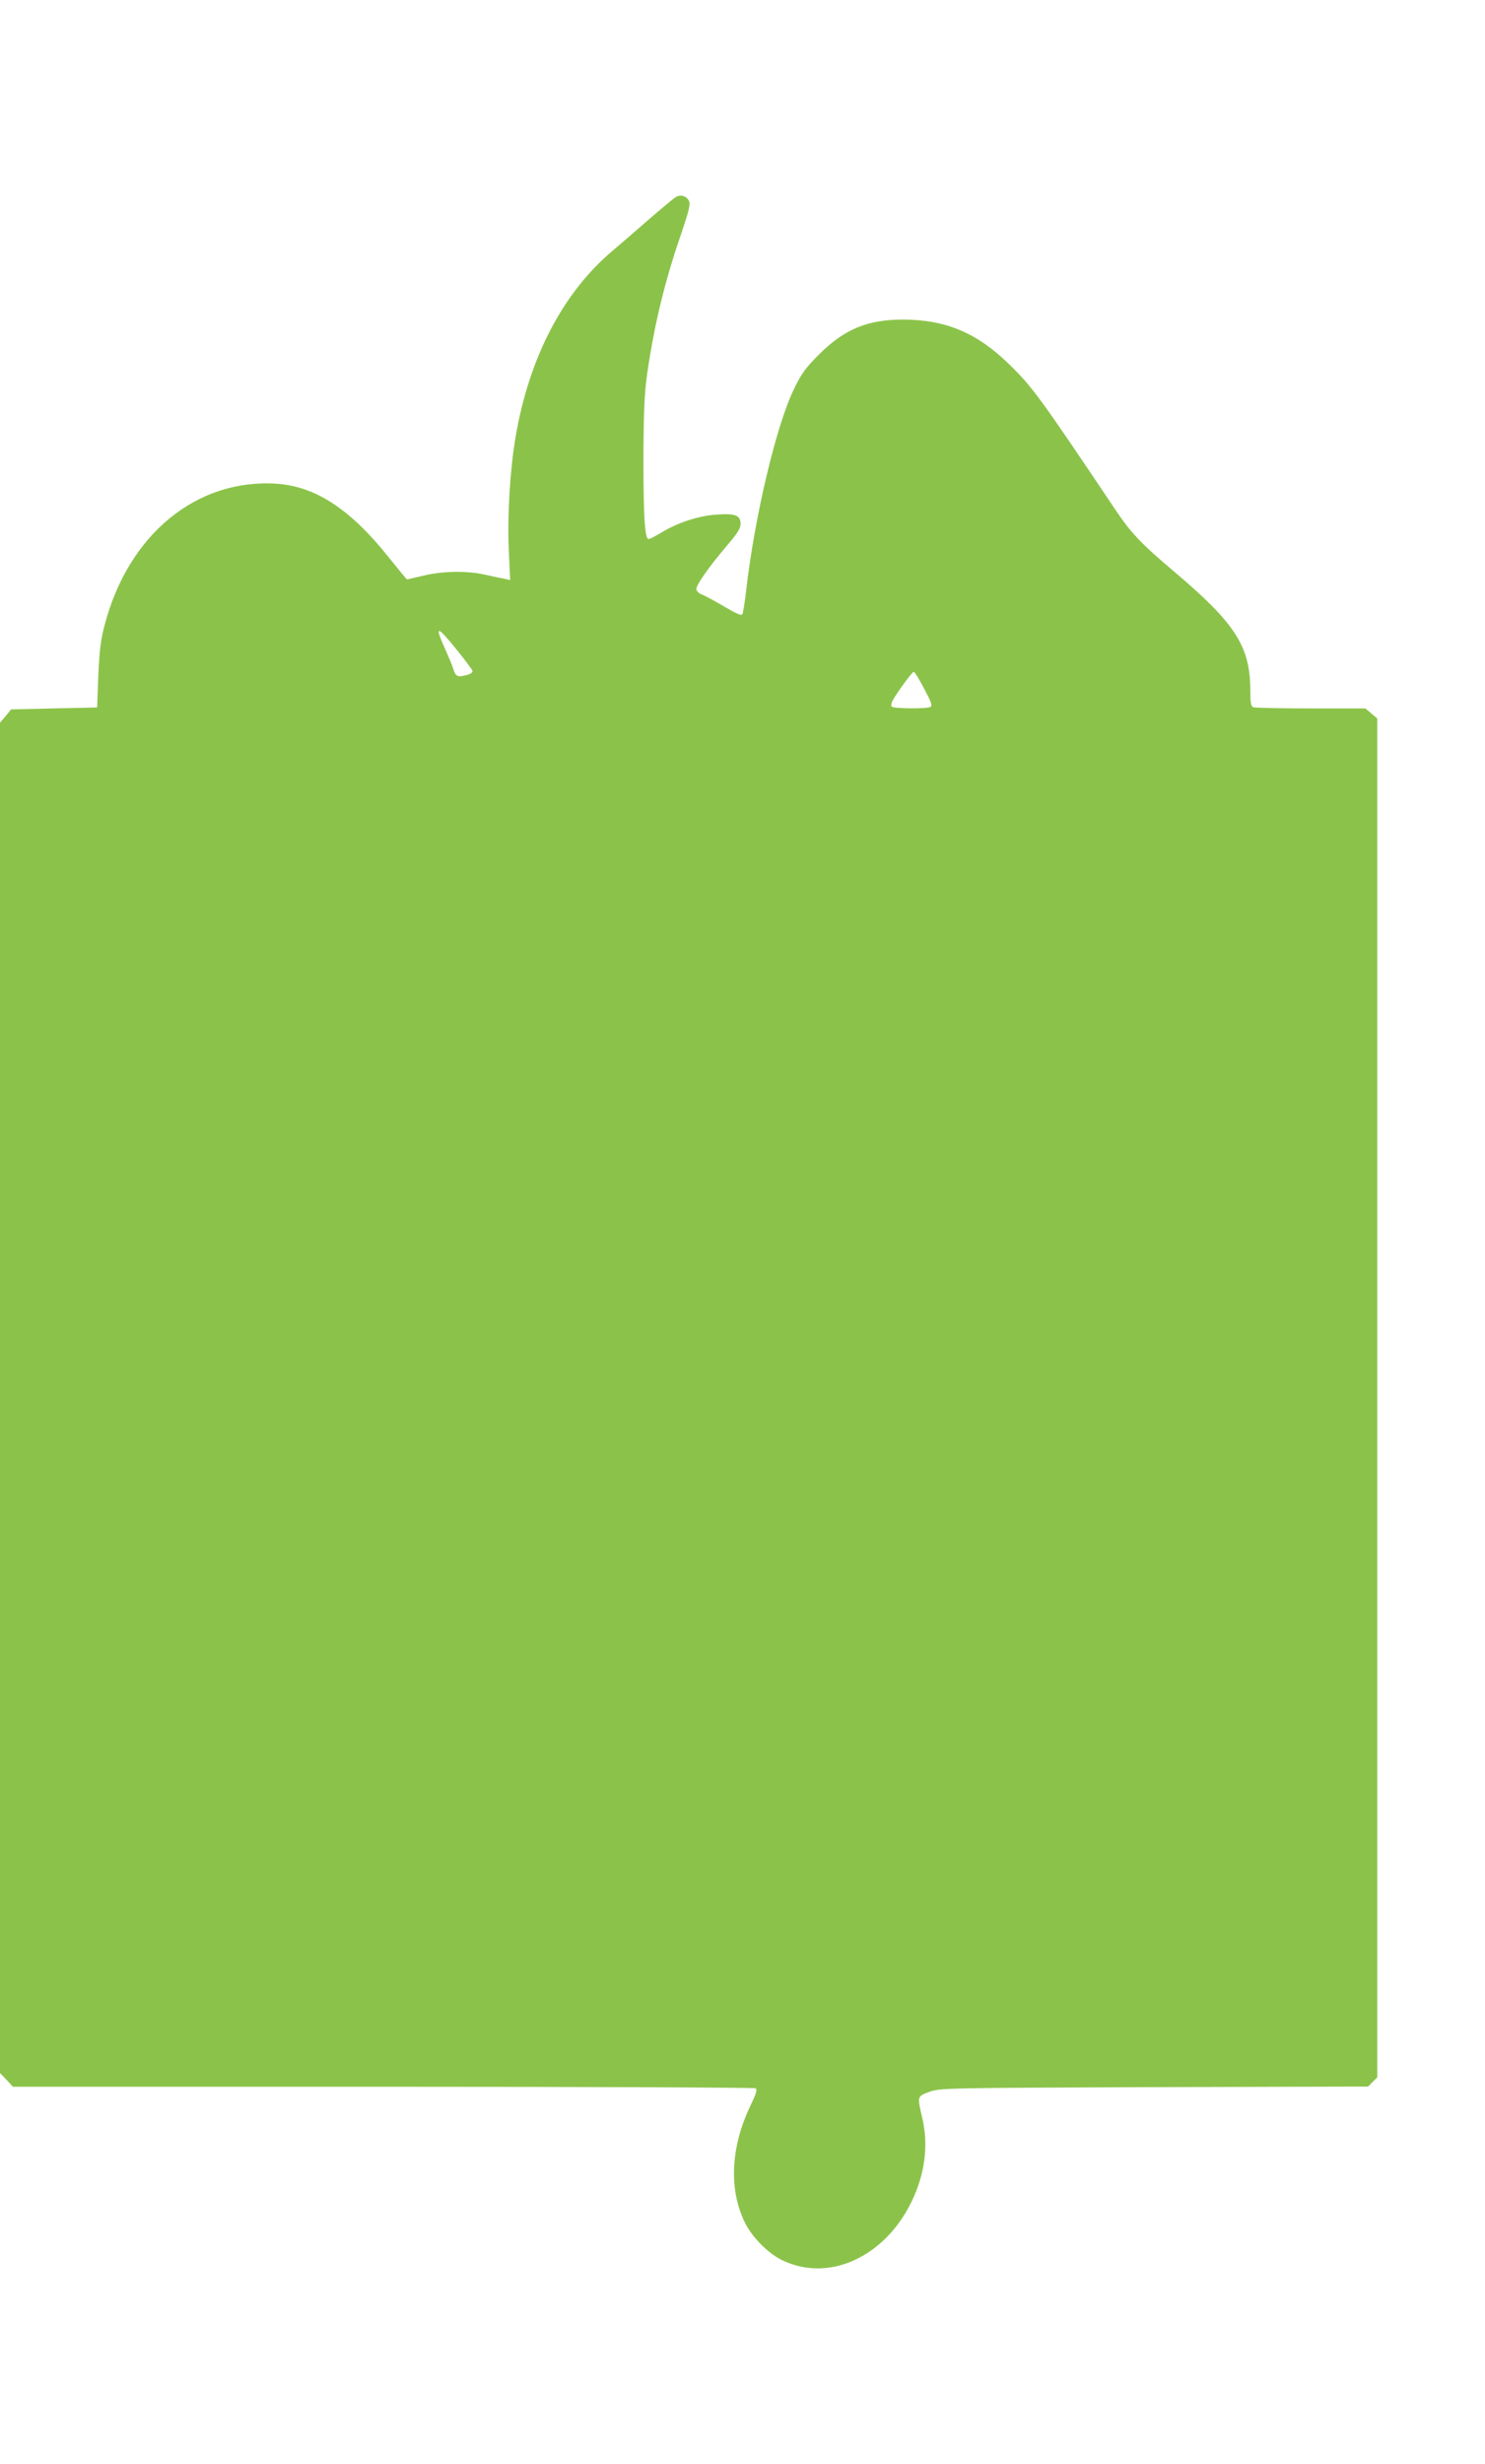
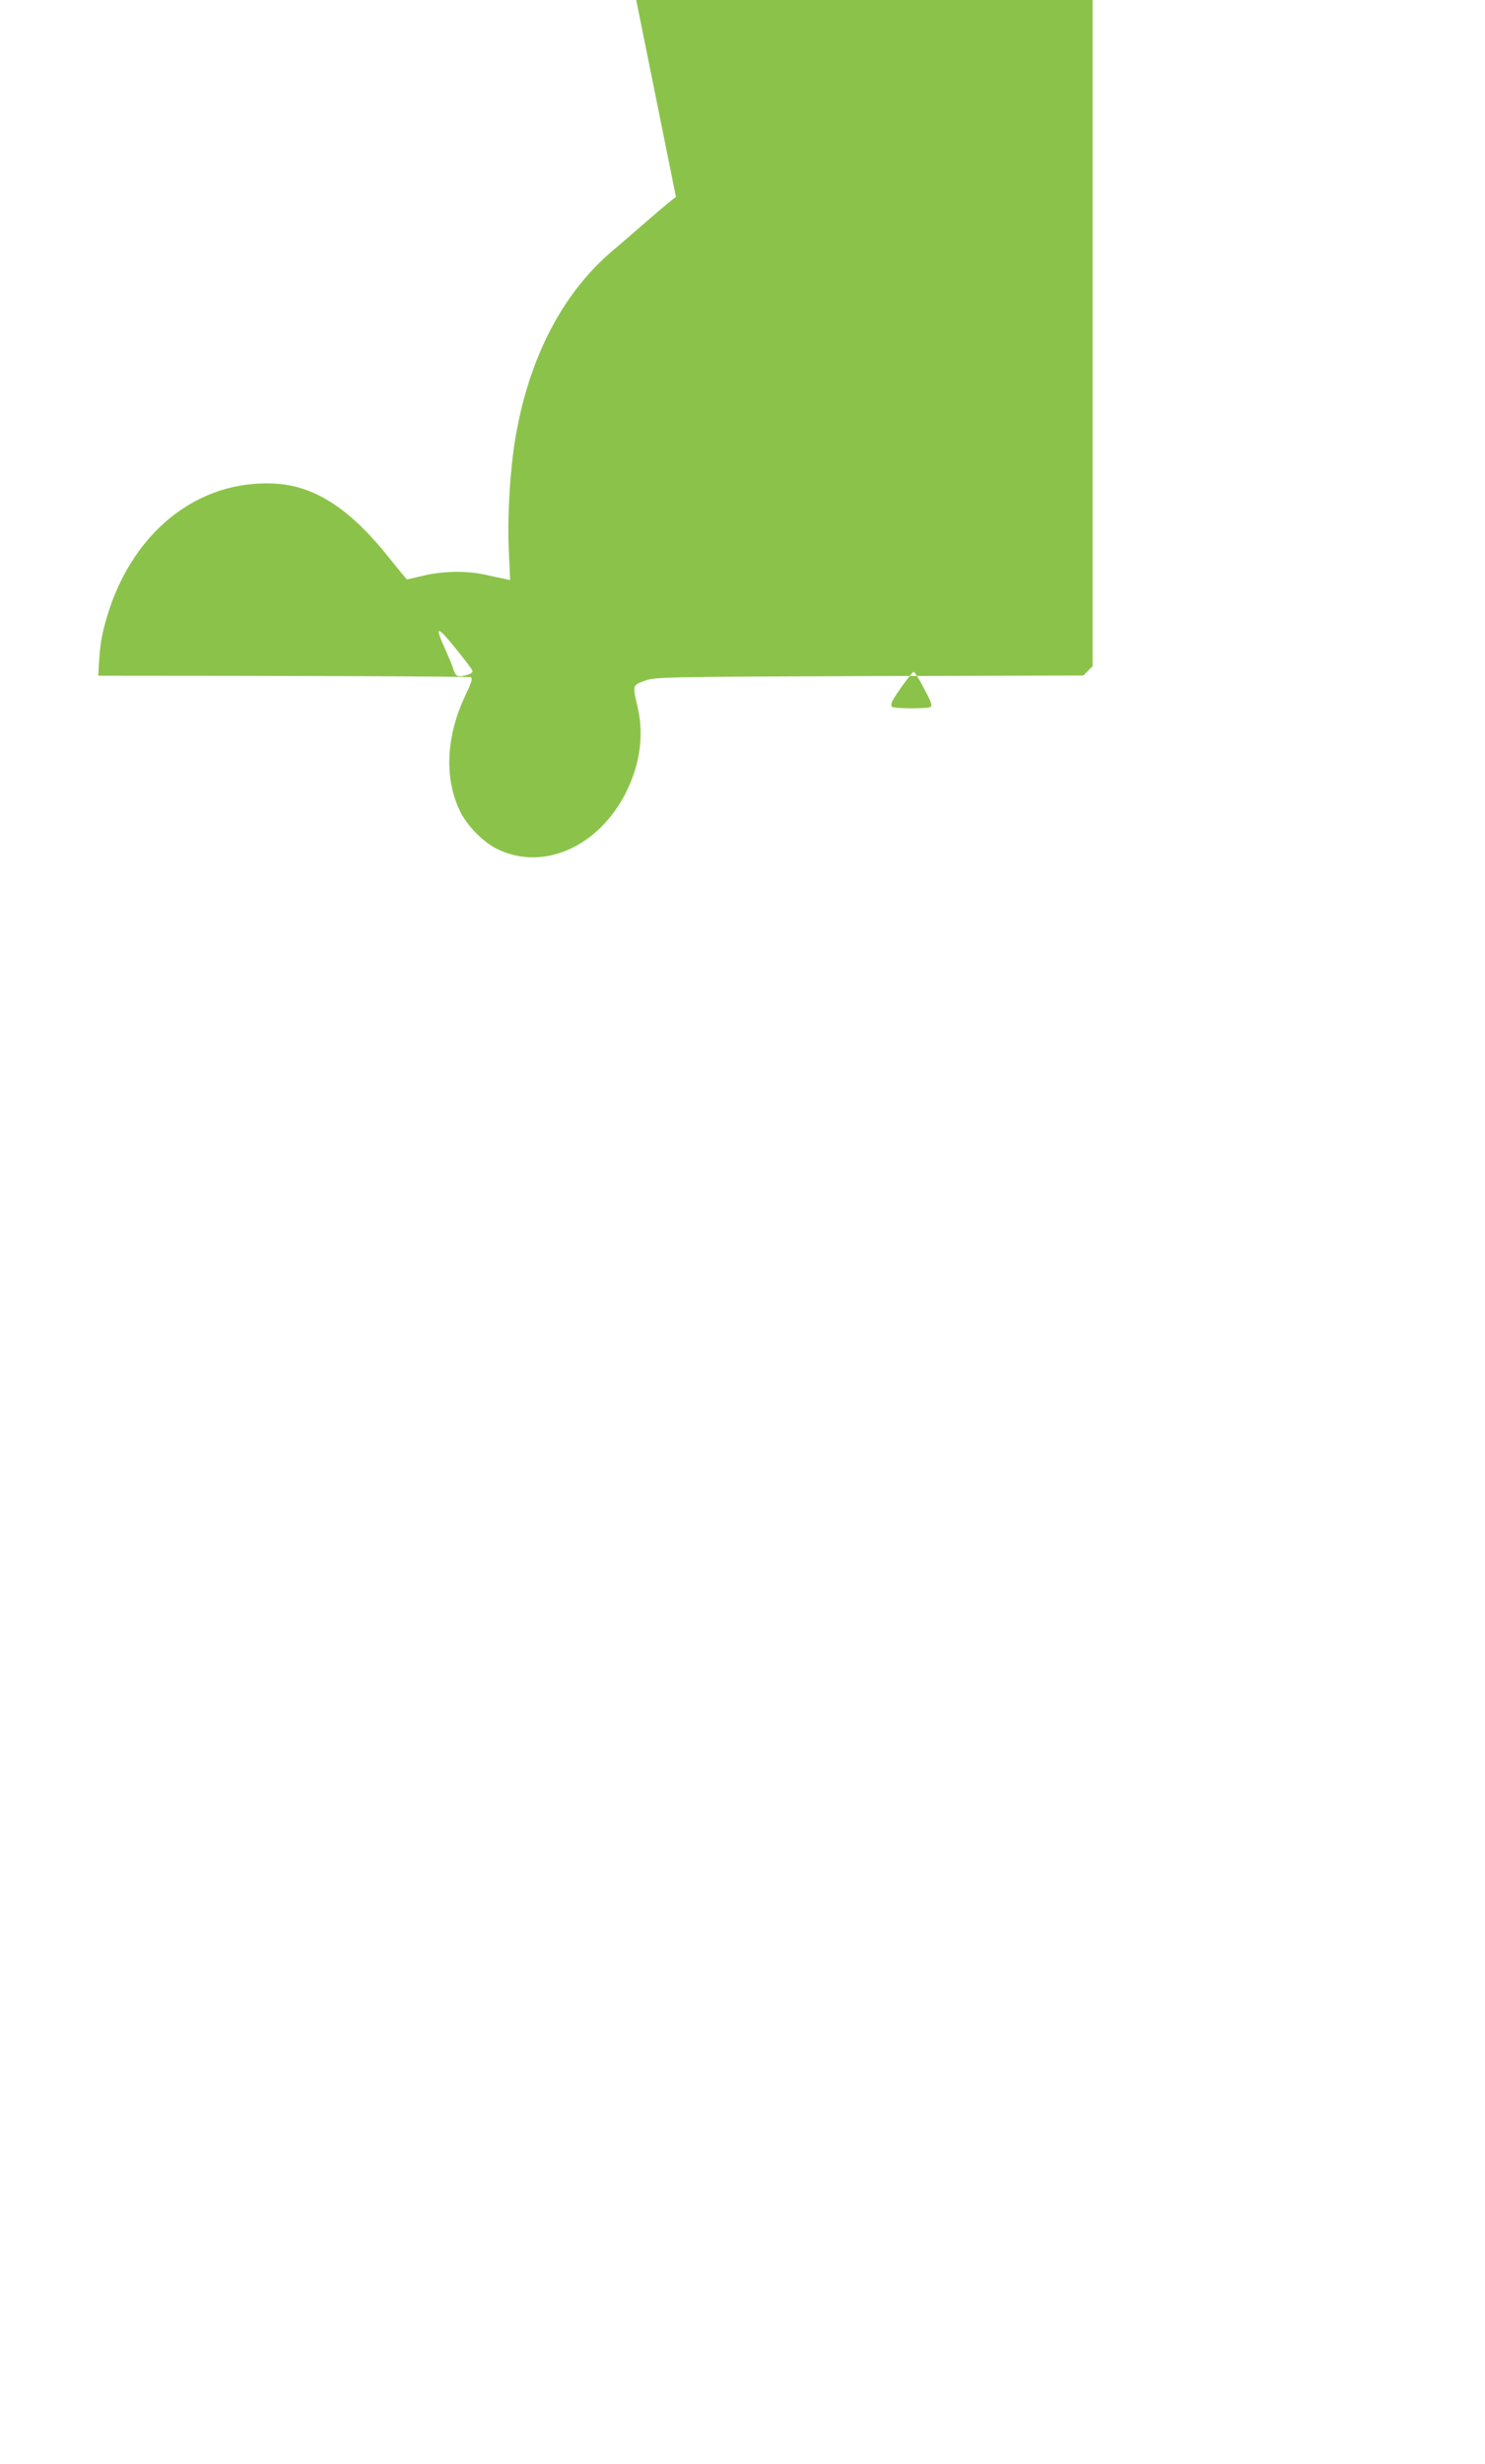
<svg xmlns="http://www.w3.org/2000/svg" version="1.0" width="772pt" height="1280pt" viewBox="0 0 772 1280" preserveAspectRatio="xMidYMid meet">
  <g transform="translate(0,1280) scale(0.1,-0.1)" fill="#8bc34a" stroke="none">
-     <path d="M3514 11777 c-10 -6 -73 -58 -140 -116 -66 -58 -152 -132 -190 -164 -259 -219 -434 -556 -504 -969 -29 -171 -43 -409 -35 -587 l7 -154 -28 6 c-16 3 -60 12 -99 21 -96 22 -222 20 -323 -4 -46 -11 -85 -20 -86 -20 -2 0 -43 50 -92 111 -200 252 -381 371 -583 386 -418 29 -774 -263 -897 -734 -21 -77 -27 -134 -33 -263 l-6 -165 -224 -5 -223 -5 -29 -35 -29 -34 0 -3507 0 -3508 34 -35 33 -36 1924 0 c1058 0 1930 -4 1937 -8 10 -7 3 -28 -28 -93 -103 -216 -112 -437 -25 -610 38 -73 118 -154 189 -189 242 -119 535 13 676 305 69 144 88 293 54 435 -26 111 -26 110 36 133 54 20 75 21 1169 25 l1113 3 24 24 24 24 0 3530 0 3529 -31 26 -31 26 -283 0 c-156 0 -290 3 -299 6 -13 5 -16 22 -16 85 0 230 -76 349 -394 618 -173 146 -226 202 -306 321 -394 587 -434 642 -557 761 -166 161 -327 228 -547 229 -186 0 -305 -49 -437 -180 -71 -71 -93 -101 -131 -180 -93 -190 -205 -665 -249 -1047 -7 -62 -16 -118 -20 -124 -5 -8 -33 4 -90 38 -46 27 -99 56 -116 63 -20 7 -33 20 -33 30 0 22 65 115 156 222 57 66 74 93 74 117 0 44 -27 55 -124 48 -93 -6 -201 -41 -287 -93 -31 -19 -61 -34 -67 -34 -20 0 -27 115 -27 420 1 236 5 333 18 428 37 261 93 492 178 737 40 118 49 153 41 170 -12 27 -42 36 -68 22z m-1140 -2352 c42 -52 79 -101 82 -109 3 -9 -8 -17 -35 -24 -44 -11 -53 -6 -66 38 -4 14 -23 58 -41 99 -57 125 -43 124 60 -4z m2430 -202 c35 -65 44 -88 34 -95 -18 -11 -196 -10 -203 2 -3 5 -1 19 5 30 22 41 102 150 110 150 5 0 29 -39 54 -87z" />
+     <path d="M3514 11777 c-10 -6 -73 -58 -140 -116 -66 -58 -152 -132 -190 -164 -259 -219 -434 -556 -504 -969 -29 -171 -43 -409 -35 -587 l7 -154 -28 6 c-16 3 -60 12 -99 21 -96 22 -222 20 -323 -4 -46 -11 -85 -20 -86 -20 -2 0 -43 50 -92 111 -200 252 -381 371 -583 386 -418 29 -774 -263 -897 -734 -21 -77 -27 -134 -33 -263 c1058 0 1930 -4 1937 -8 10 -7 3 -28 -28 -93 -103 -216 -112 -437 -25 -610 38 -73 118 -154 189 -189 242 -119 535 13 676 305 69 144 88 293 54 435 -26 111 -26 110 36 133 54 20 75 21 1169 25 l1113 3 24 24 24 24 0 3530 0 3529 -31 26 -31 26 -283 0 c-156 0 -290 3 -299 6 -13 5 -16 22 -16 85 0 230 -76 349 -394 618 -173 146 -226 202 -306 321 -394 587 -434 642 -557 761 -166 161 -327 228 -547 229 -186 0 -305 -49 -437 -180 -71 -71 -93 -101 -131 -180 -93 -190 -205 -665 -249 -1047 -7 -62 -16 -118 -20 -124 -5 -8 -33 4 -90 38 -46 27 -99 56 -116 63 -20 7 -33 20 -33 30 0 22 65 115 156 222 57 66 74 93 74 117 0 44 -27 55 -124 48 -93 -6 -201 -41 -287 -93 -31 -19 -61 -34 -67 -34 -20 0 -27 115 -27 420 1 236 5 333 18 428 37 261 93 492 178 737 40 118 49 153 41 170 -12 27 -42 36 -68 22z m-1140 -2352 c42 -52 79 -101 82 -109 3 -9 -8 -17 -35 -24 -44 -11 -53 -6 -66 38 -4 14 -23 58 -41 99 -57 125 -43 124 60 -4z m2430 -202 c35 -65 44 -88 34 -95 -18 -11 -196 -10 -203 2 -3 5 -1 19 5 30 22 41 102 150 110 150 5 0 29 -39 54 -87z" />
  </g>
</svg>